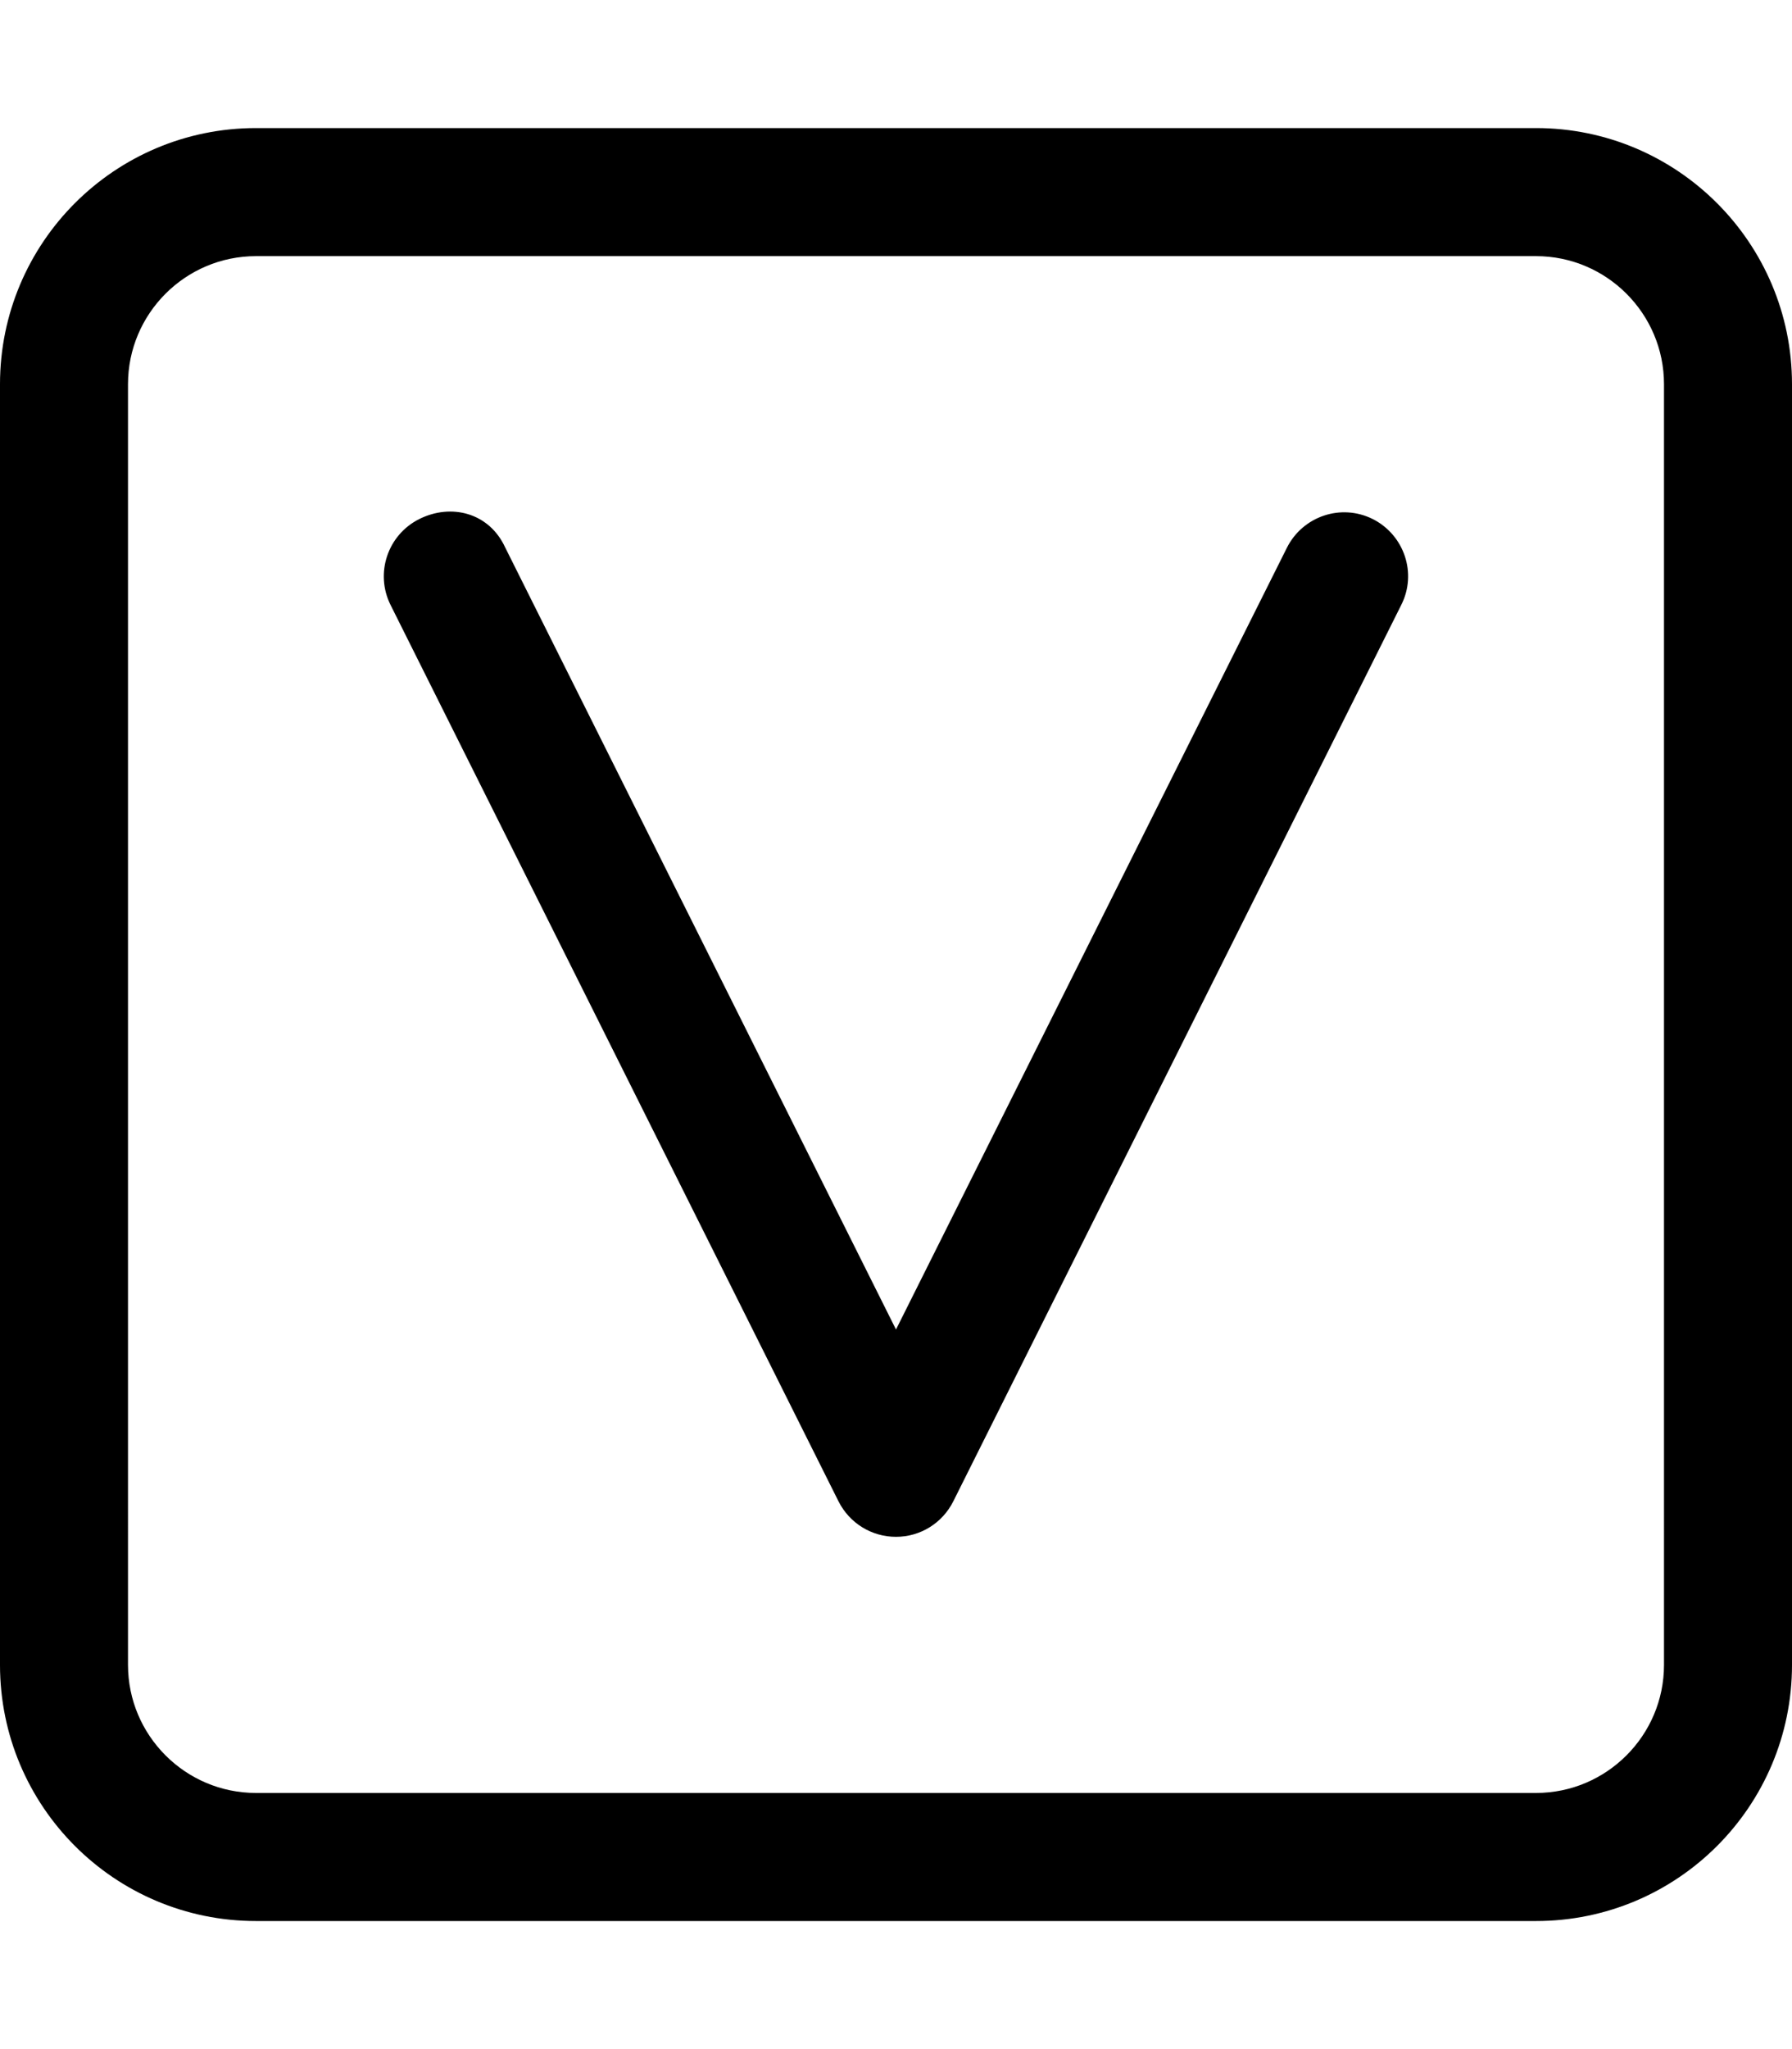
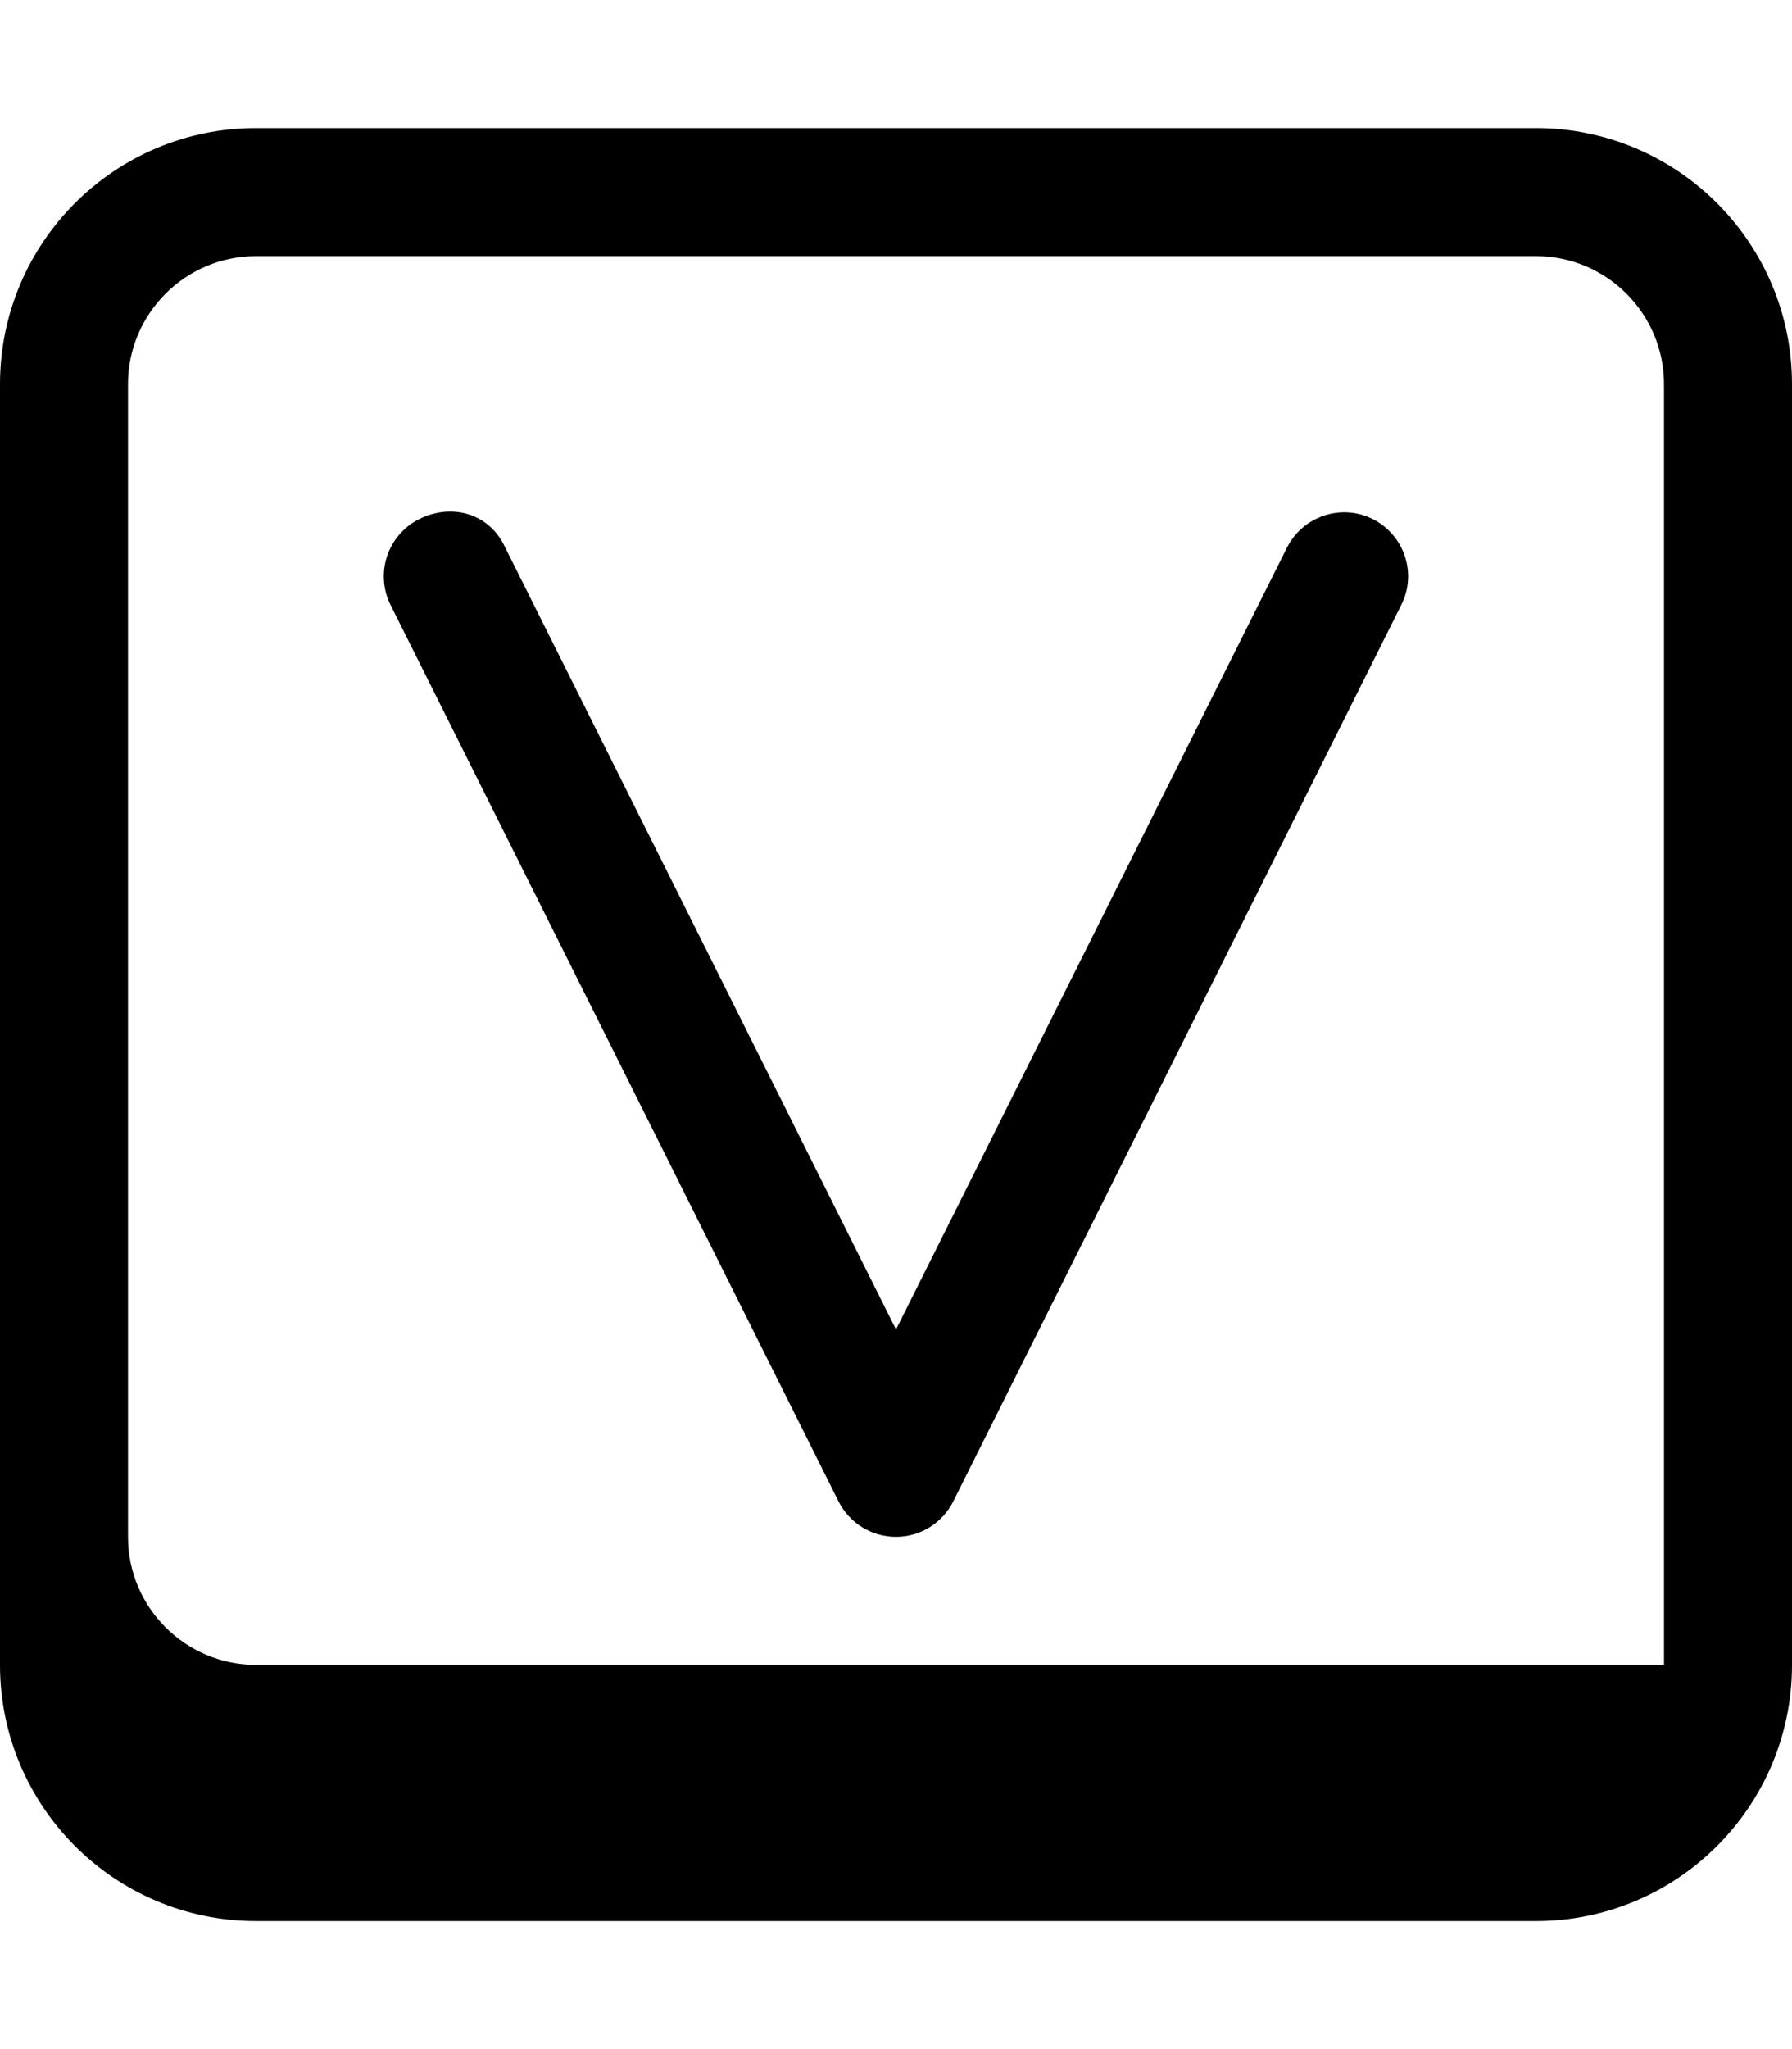
<svg xmlns="http://www.w3.org/2000/svg" viewBox="0 0 448 512">
-   <path d="M384 32H64C28.65 32 0 60.65 0 96v320c0 35.35 28.65 64 64 64h320c35.35 0 64-28.65 64-64V96C448 60.65 419.3 32 384 32zM416 416c0 17.64-14.36 32-32 32H64c-17.64 0-32-14.36-32-32V96c0-17.64 14.36-32 32-32h320c17.64 0 32 14.36 32 32V416zM343.2 129.7c-7.938-3.969-17.5-.719-21.47 7.156L224 332.2L126.3 136.8C122.3 128.1 112.8 125.7 104.8 129.7c-7.906 3.969-11.11 13.56-7.156 21.47l112 224C212.4 380.6 217.9 384 224 384s11.59-3.438 14.31-8.844l112-224C354.3 143.3 351.1 133.7 343.2 129.7z" />
+   <path d="M384 32H64C28.65 32 0 60.65 0 96v320c0 35.35 28.65 64 64 64h320c35.35 0 64-28.65 64-64V96C448 60.65 419.3 32 384 32zM416 416H64c-17.64 0-32-14.36-32-32V96c0-17.64 14.36-32 32-32h320c17.64 0 32 14.36 32 32V416zM343.2 129.7c-7.938-3.969-17.5-.719-21.47 7.156L224 332.2L126.3 136.8C122.3 128.1 112.8 125.7 104.8 129.7c-7.906 3.969-11.11 13.56-7.156 21.47l112 224C212.4 380.6 217.9 384 224 384s11.59-3.438 14.31-8.844l112-224C354.3 143.3 351.1 133.7 343.2 129.7z" />
</svg>